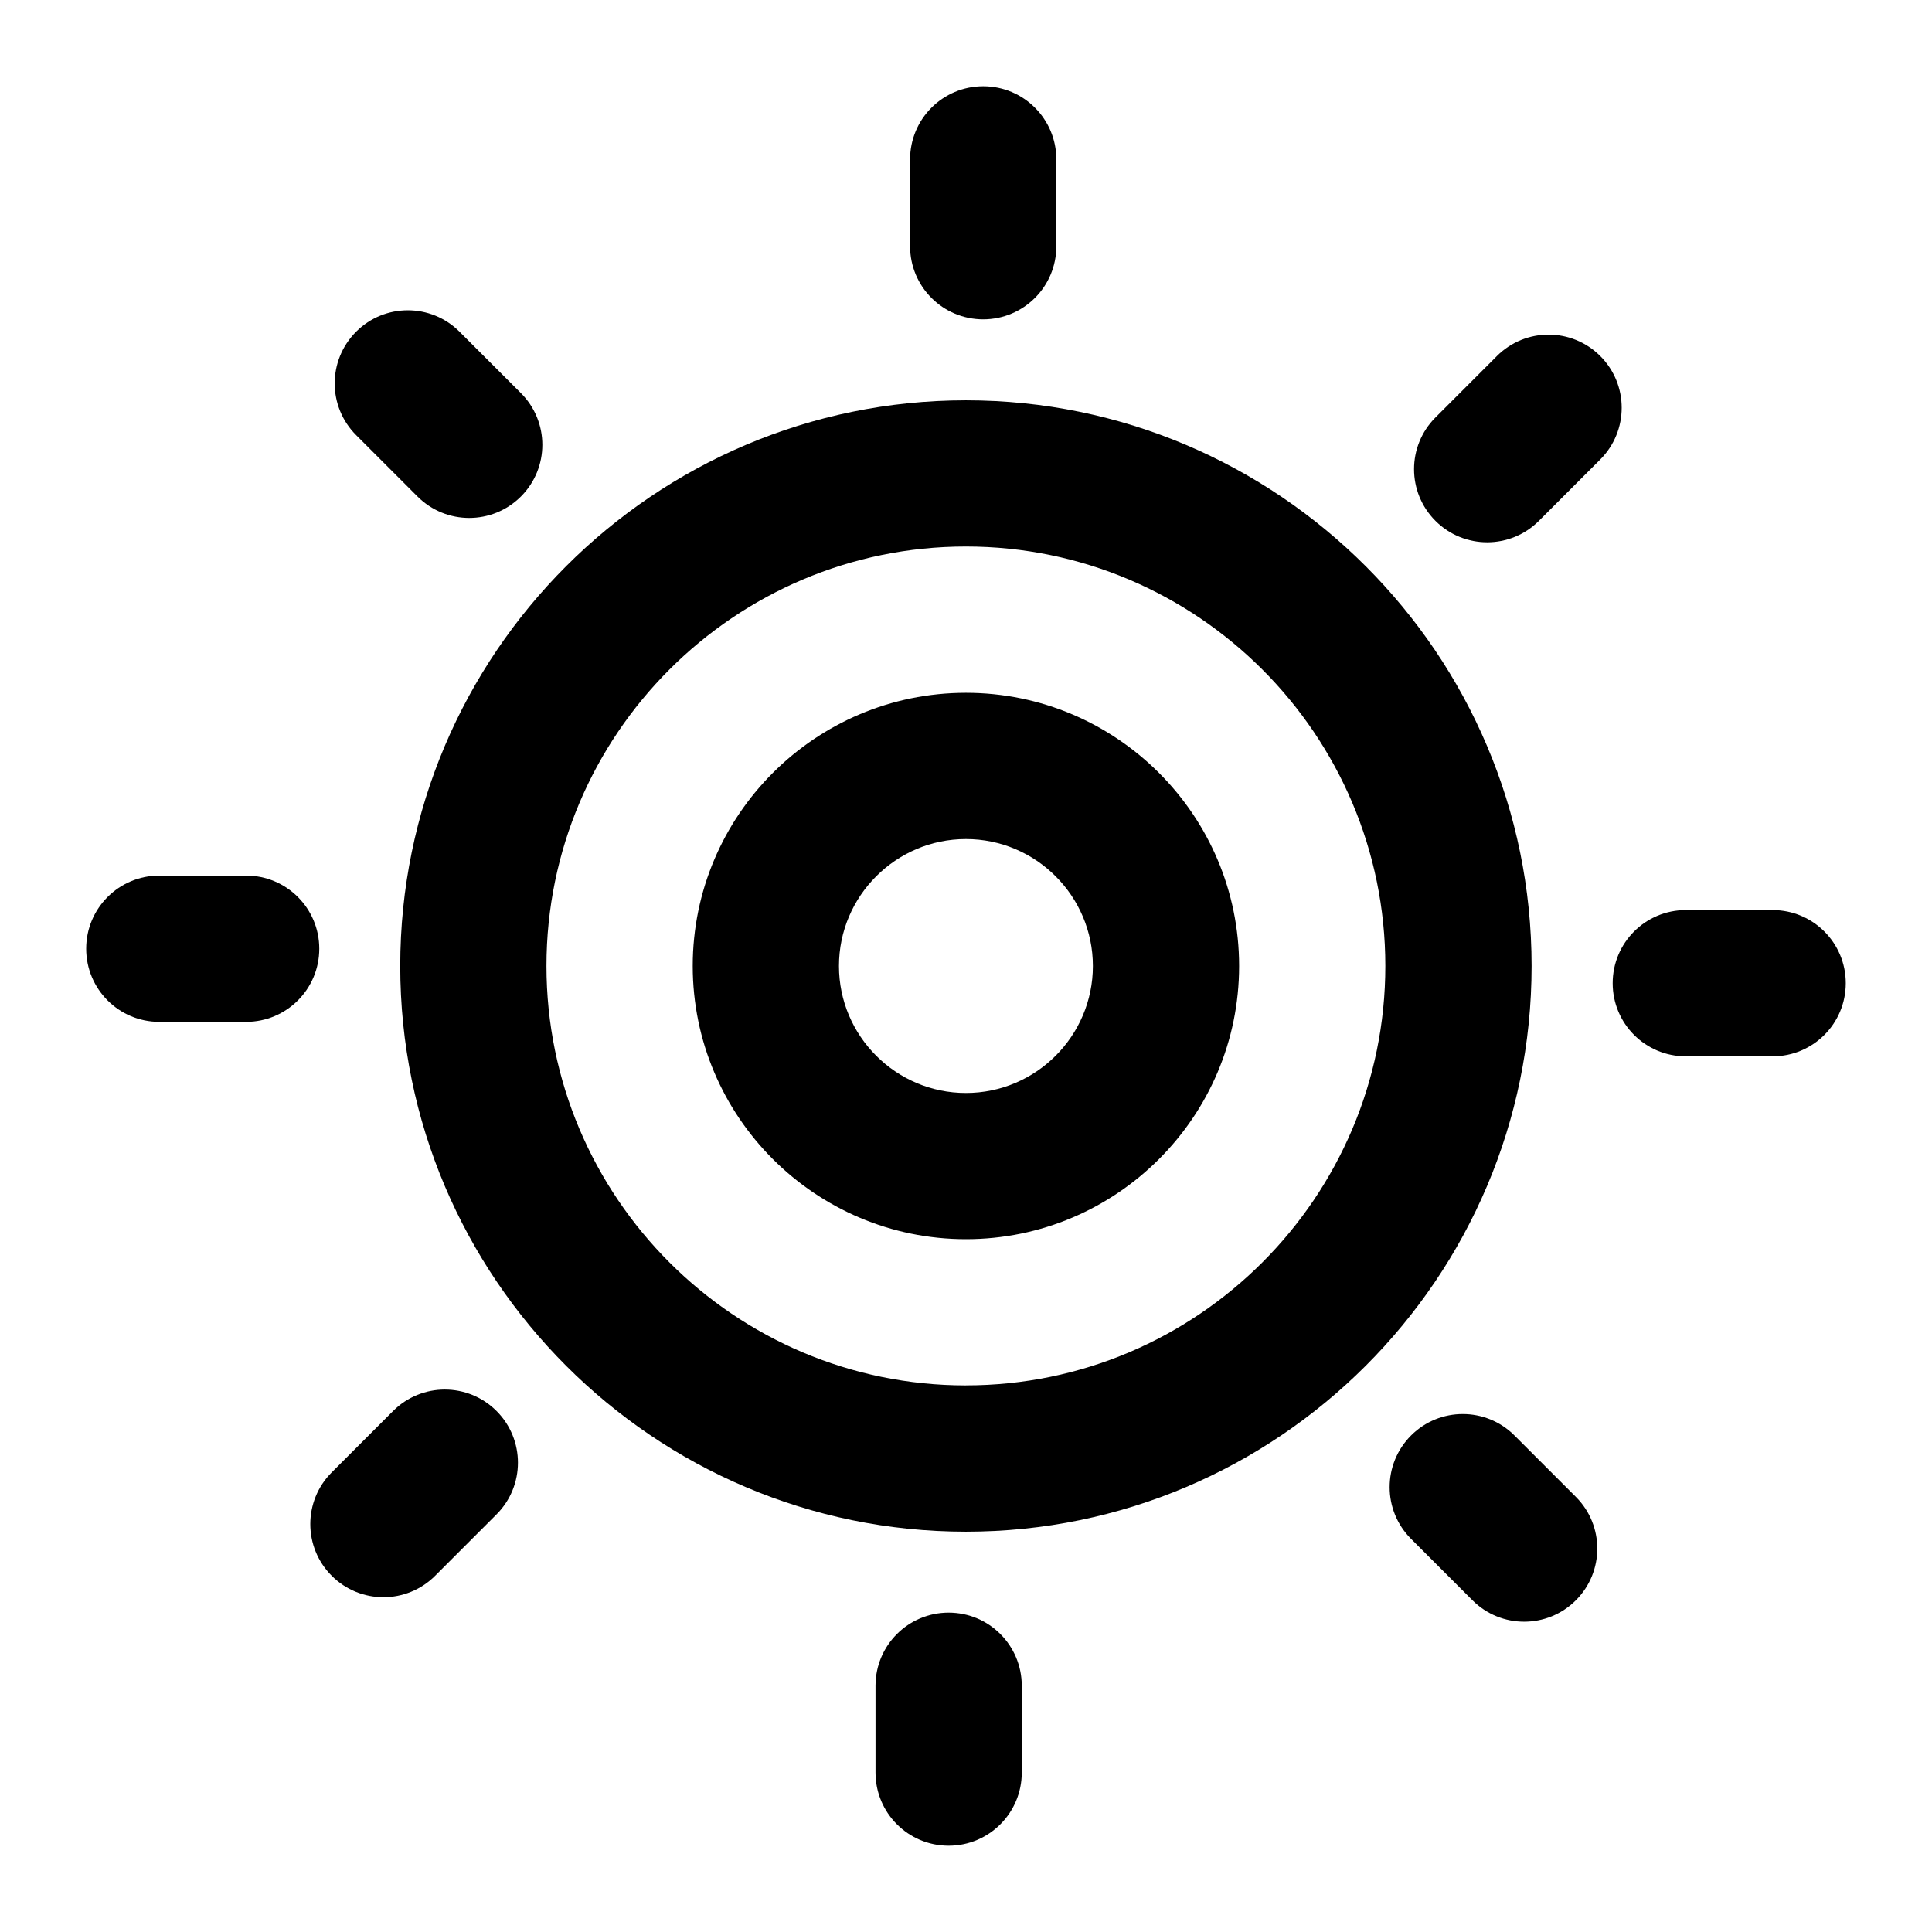
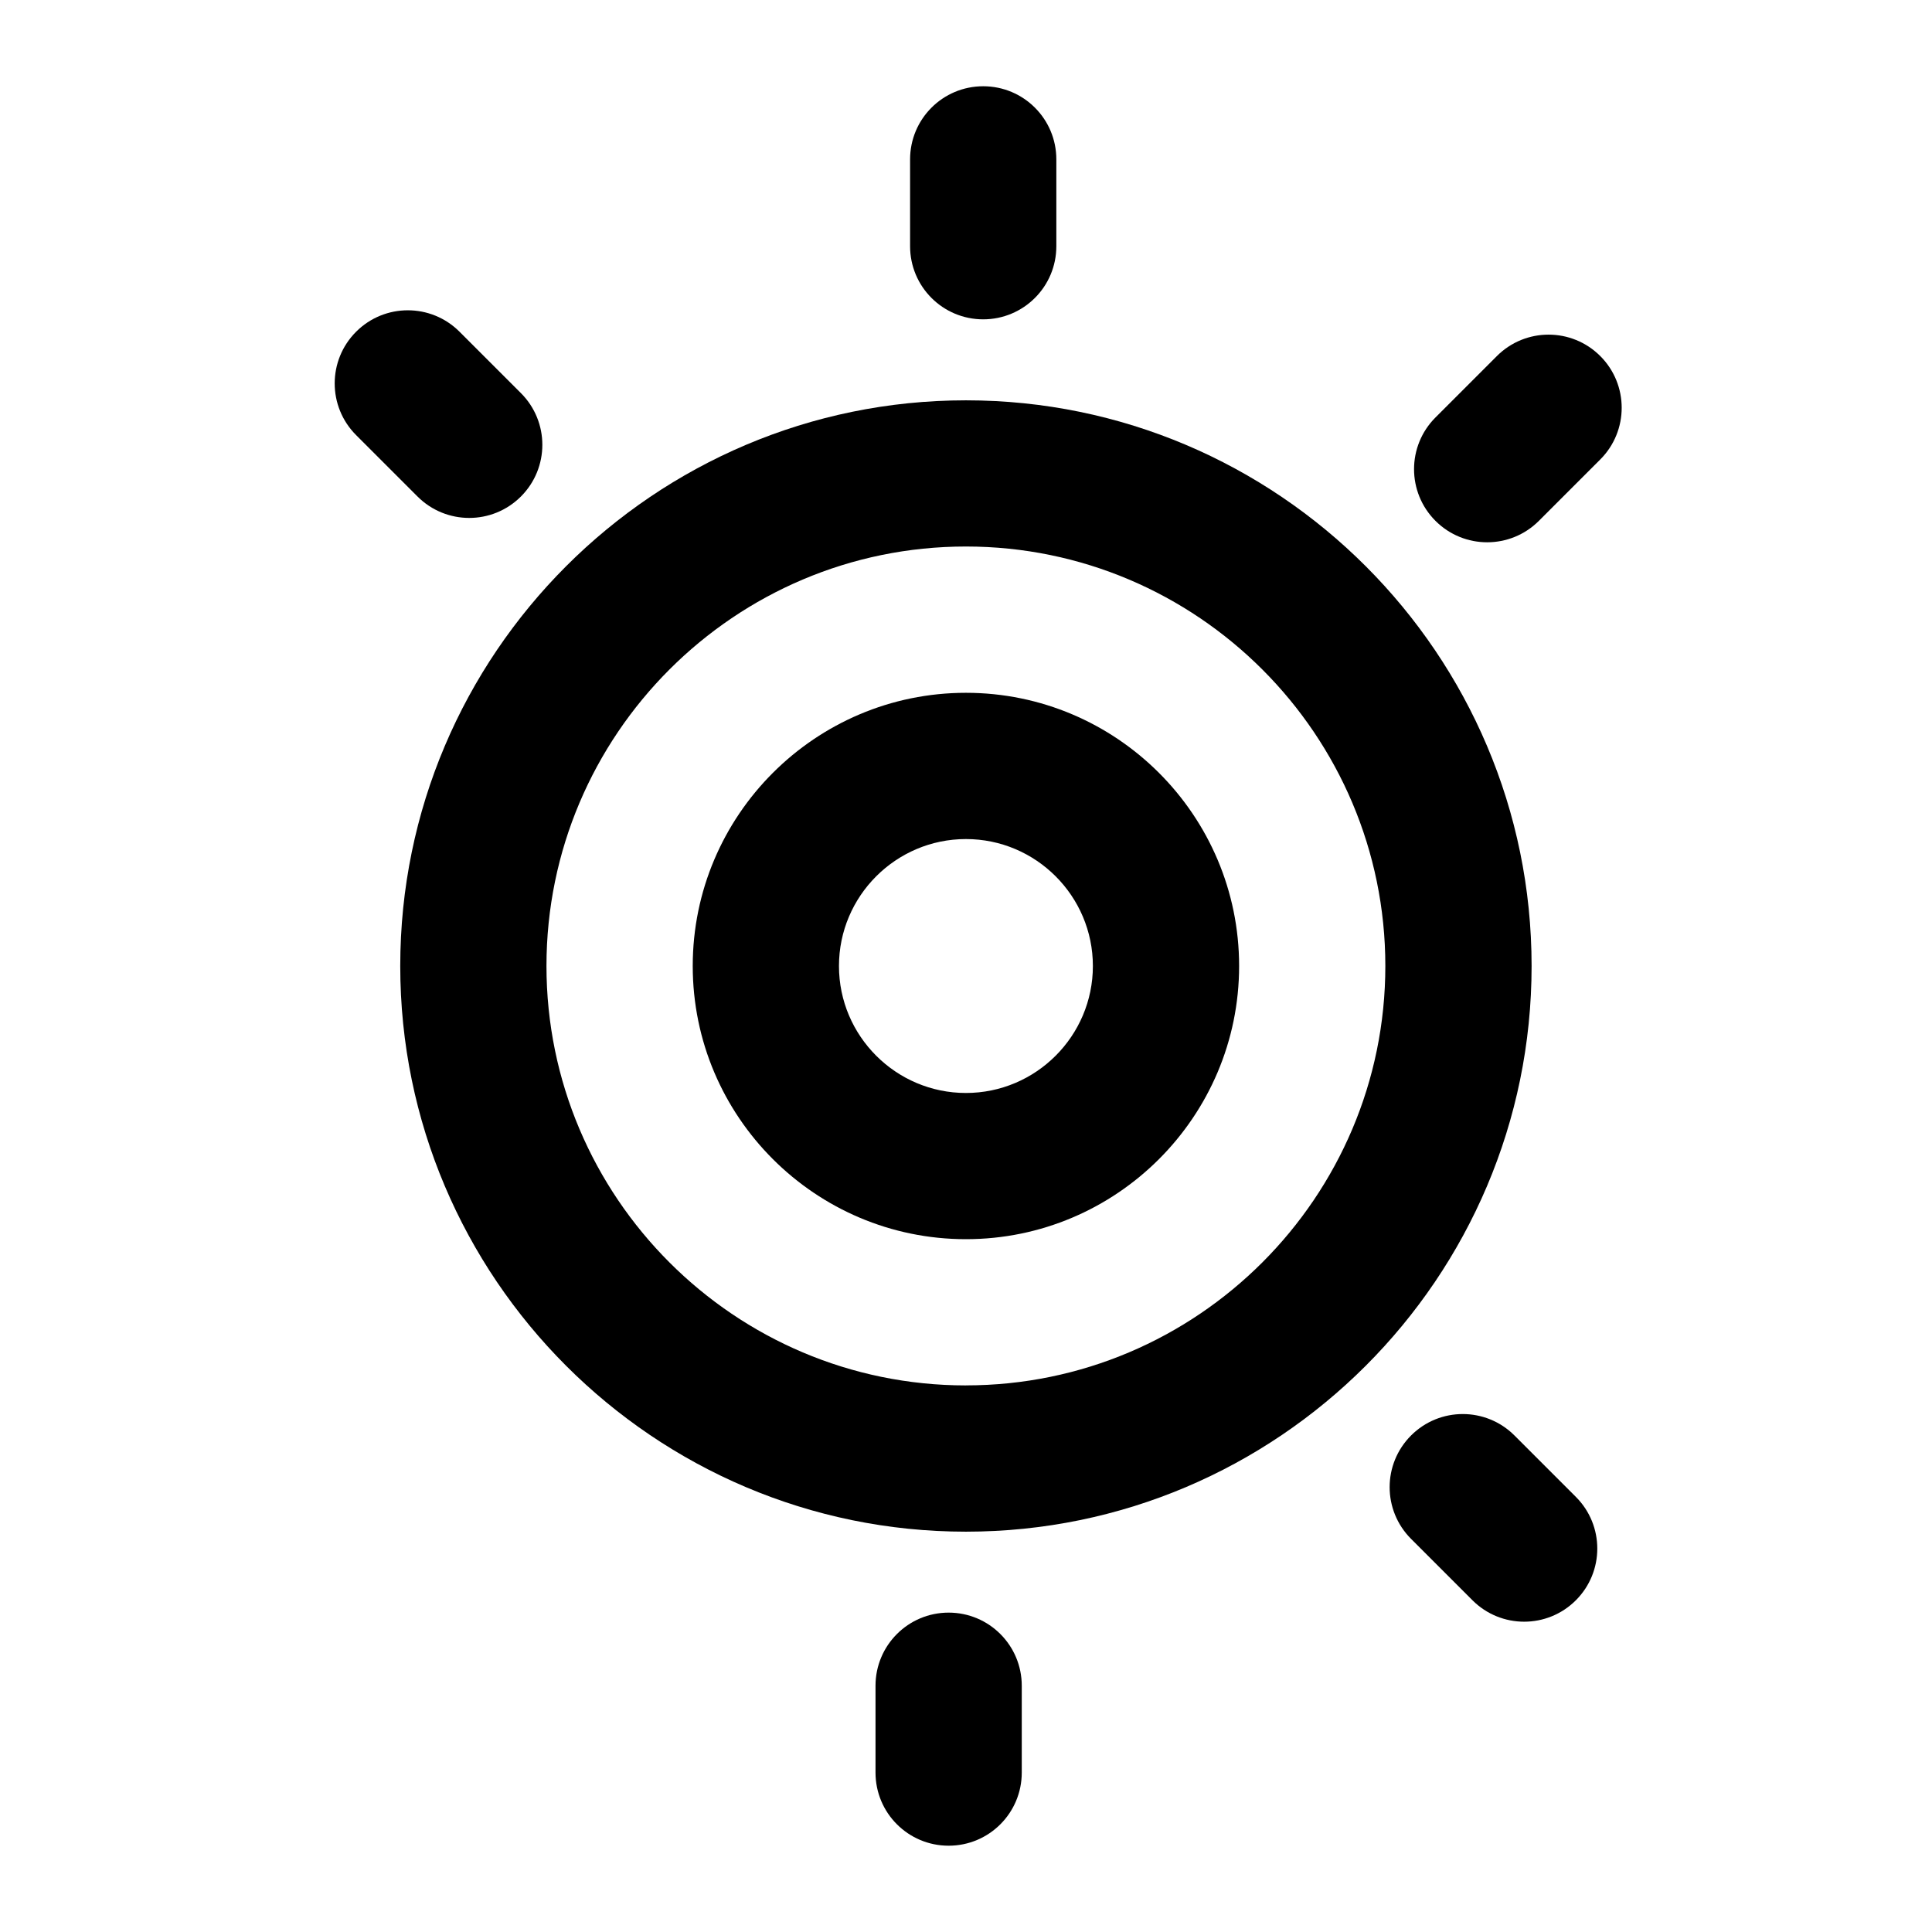
<svg xmlns="http://www.w3.org/2000/svg" fill="#000000" width="800px" height="800px" version="1.1" viewBox="144 144 512 512">
  <g>
    <path d="m549.89 400c0-82.656-67.254-149.91-149.91-149.91-82.652 0-149.91 67.254-149.91 149.91s67.254 149.91 149.91 149.91c82.656-0.004 149.91-67.254 149.91-149.91zm-149.91 111.15c-61.293 0-111.16-49.863-111.16-111.16 0-61.293 49.863-111.16 111.16-111.16 61.293 0.004 111.15 49.867 111.15 111.16 0 61.289-49.859 111.15-111.15 111.15z" />
    <path d="m399.98 327.6c-39.93 0-72.398 32.473-72.398 72.398 0 39.93 32.473 72.398 72.398 72.398 39.926 0.004 72.398-32.469 72.398-72.395 0-39.93-32.473-72.402-72.398-72.402zm0 106.05c-18.543 0-33.645-15.102-33.645-33.645s15.102-33.645 33.645-33.645c18.543-0.004 33.645 15.098 33.645 33.645 0 18.543-15.102 33.645-33.645 33.645z" />
    <path d="m423.94 209.25v-23.012c0-10.711-8.668-19.379-19.379-19.379-10.711 0-19.379 8.668-19.379 19.379v23.012c0 10.711 8.668 19.379 19.379 19.379 10.711-0.004 19.379-8.668 19.379-19.379z" />
    <path d="m376.02 590.74v23.012c0 10.711 8.668 19.379 19.379 19.379 10.711 0 19.379-8.668 19.379-19.379v-23.012c0-10.711-8.668-19.379-19.379-19.379-10.711 0.004-19.379 8.672-19.379 19.379z" />
    <path d="m282.05 275.58c7.57-7.57 7.57-19.832 0-27.402l-16.273-16.27c-7.57-7.57-19.832-7.57-27.402 0s-7.57 19.832 0 27.402l16.273 16.273c7.57 7.566 19.832 7.566 27.402-0.004z" />
    <path d="m534.22 568.09c7.57 7.57 19.832 7.57 27.402 0 7.57-7.57 7.57-19.832 0-27.402l-16.273-16.273c-7.57-7.57-19.832-7.57-27.402 0-7.57 7.57-7.57 19.832 0 27.402z" />
-     <path d="m186.22 414.8h23.012c10.711 0 19.379-8.668 19.379-19.379 0-10.711-8.668-19.379-19.379-19.379h-23.012c-10.711 0-19.379 8.668-19.379 19.379 0.004 10.711 8.668 19.379 19.379 19.379z" />
-     <path d="m613.77 385.18h-23.012c-10.711 0-19.379 8.668-19.379 19.379s8.668 19.379 19.379 19.379h23.012c10.711 0 19.379-8.668 19.379-19.379 0-10.715-8.668-19.379-19.379-19.379z" />
-     <path d="m231.91 561.6c7.57 7.57 19.832 7.57 27.402 0l16.27-16.273c7.57-7.57 7.57-19.832 0-27.402-7.57-7.57-19.832-7.57-27.402 0l-16.273 16.273c-7.566 7.57-7.566 19.832 0.004 27.402z" />
    <path d="m568.09 238.36c-7.57-7.57-19.832-7.57-27.402 0l-16.273 16.273c-7.57 7.57-7.57 19.832 0 27.402 7.57 7.57 19.832 7.57 27.402 0l16.273-16.273c7.566-7.57 7.566-19.832 0-27.402z" />
  </g>
</svg>